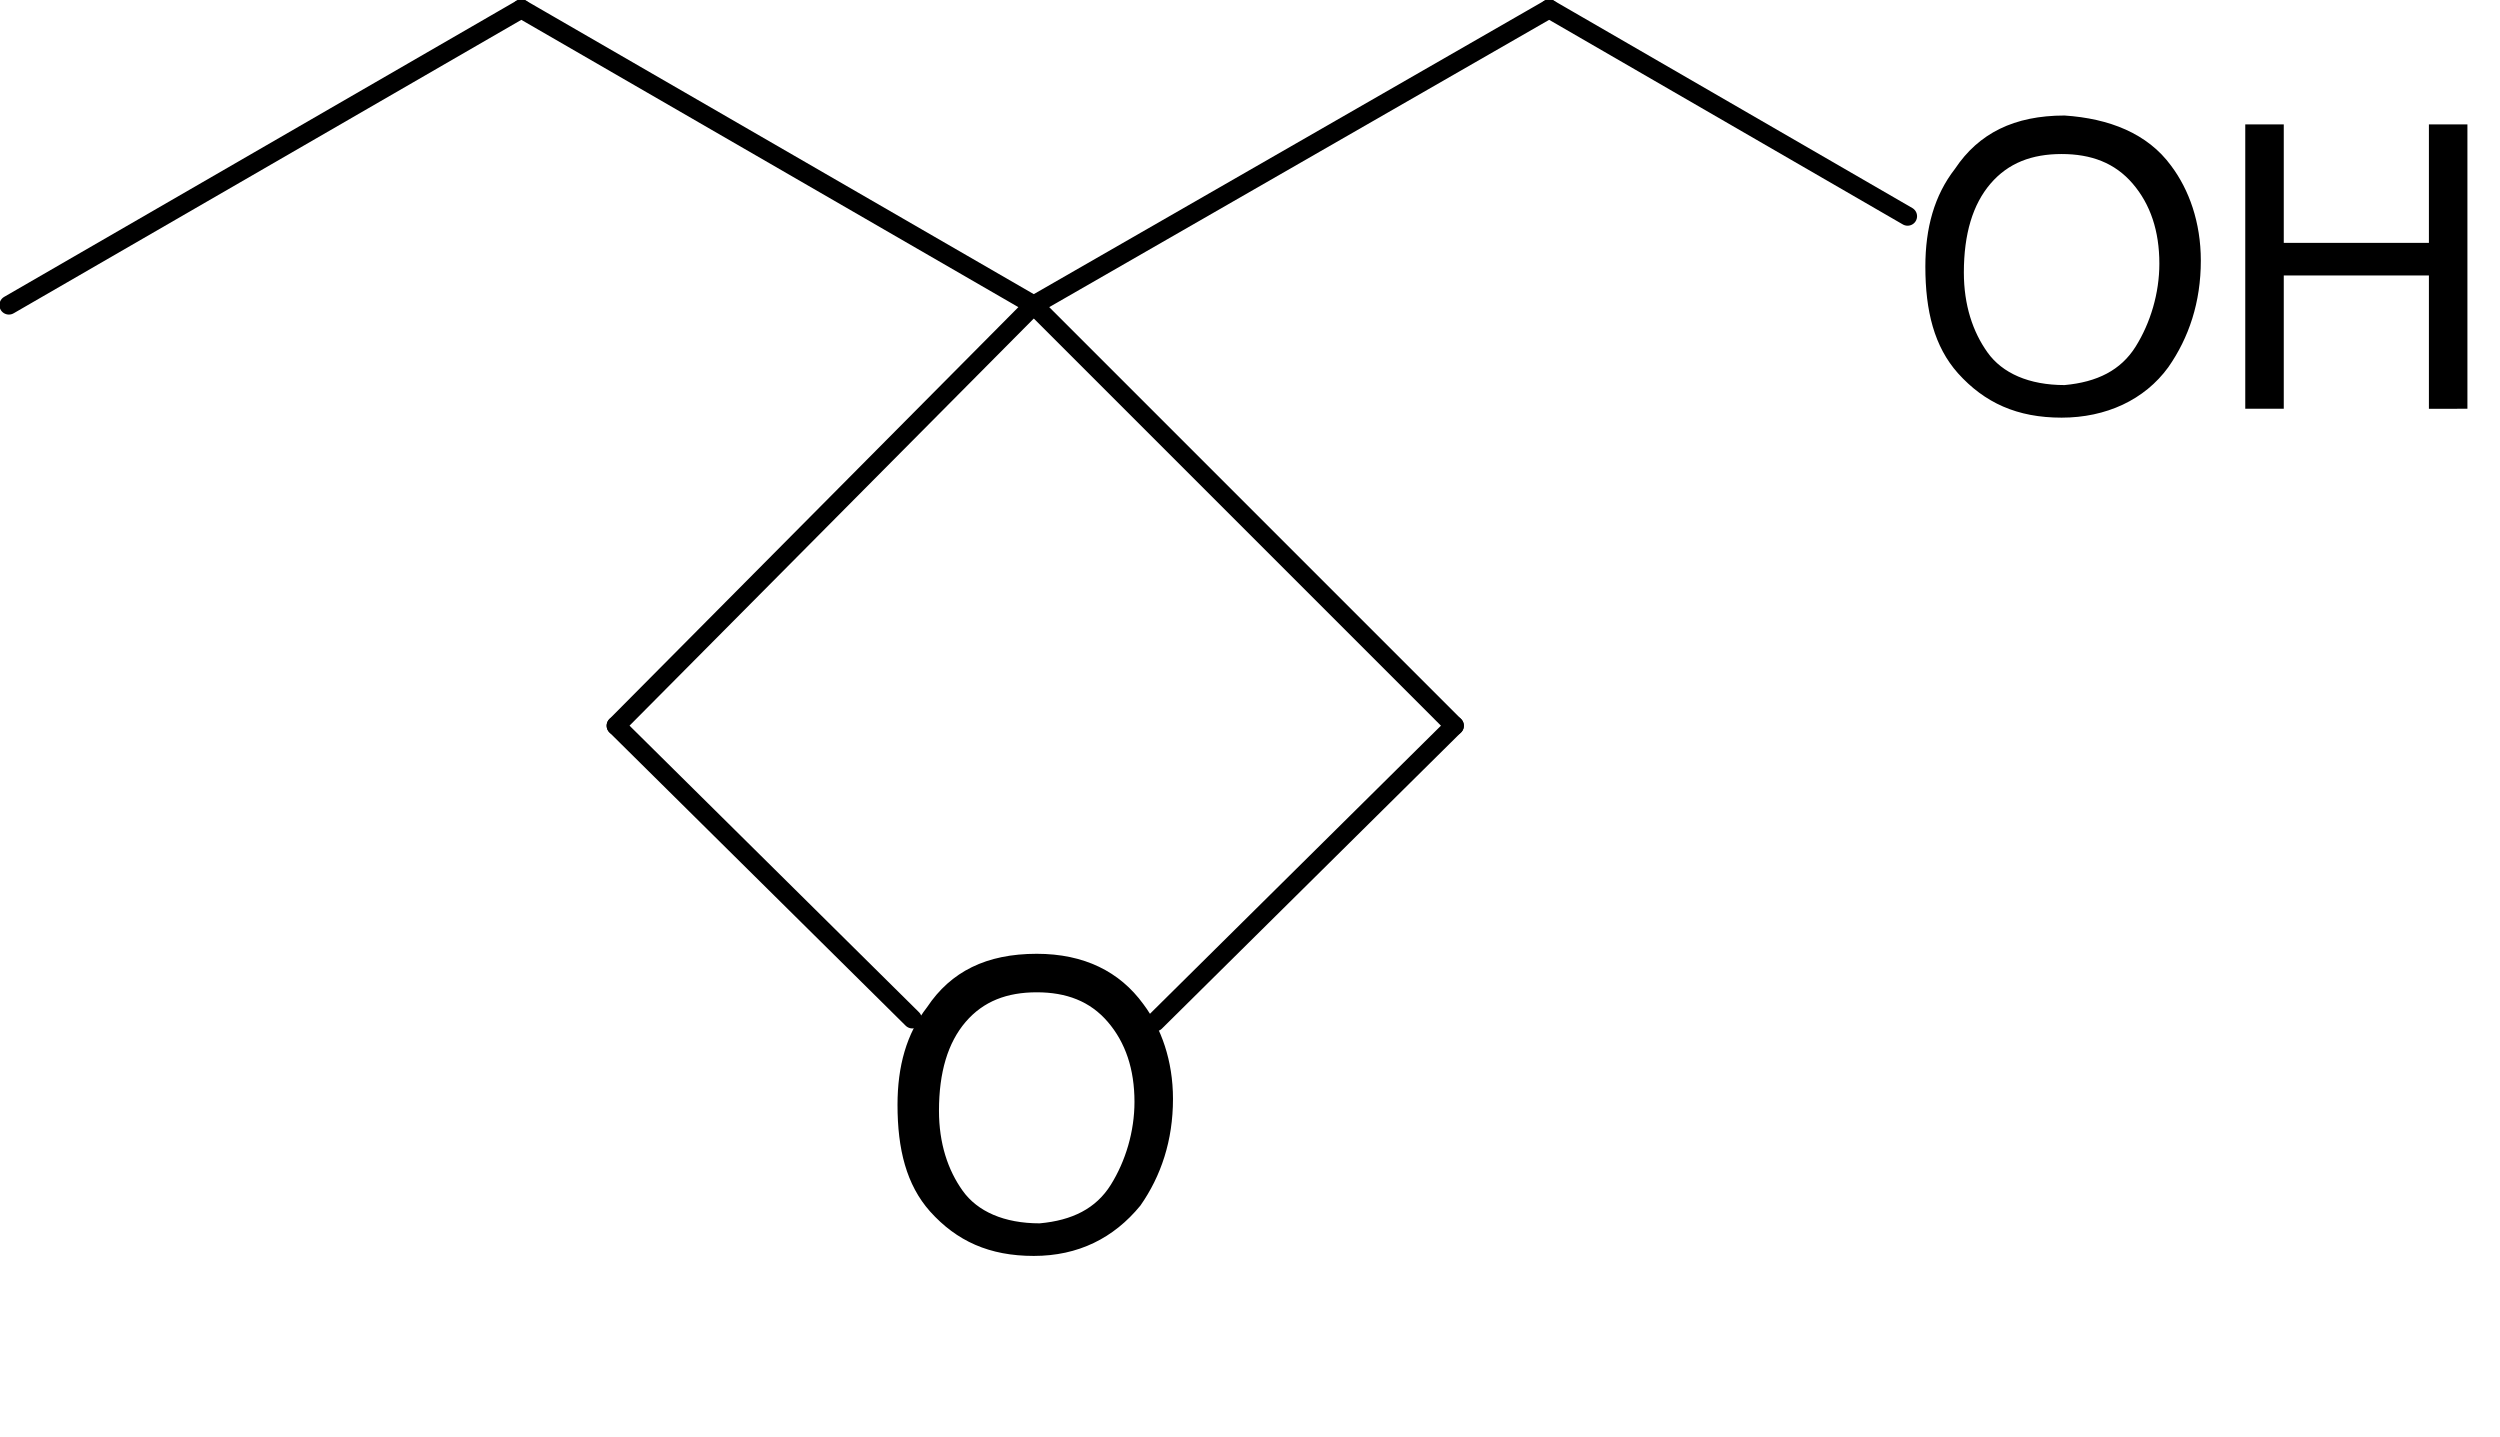
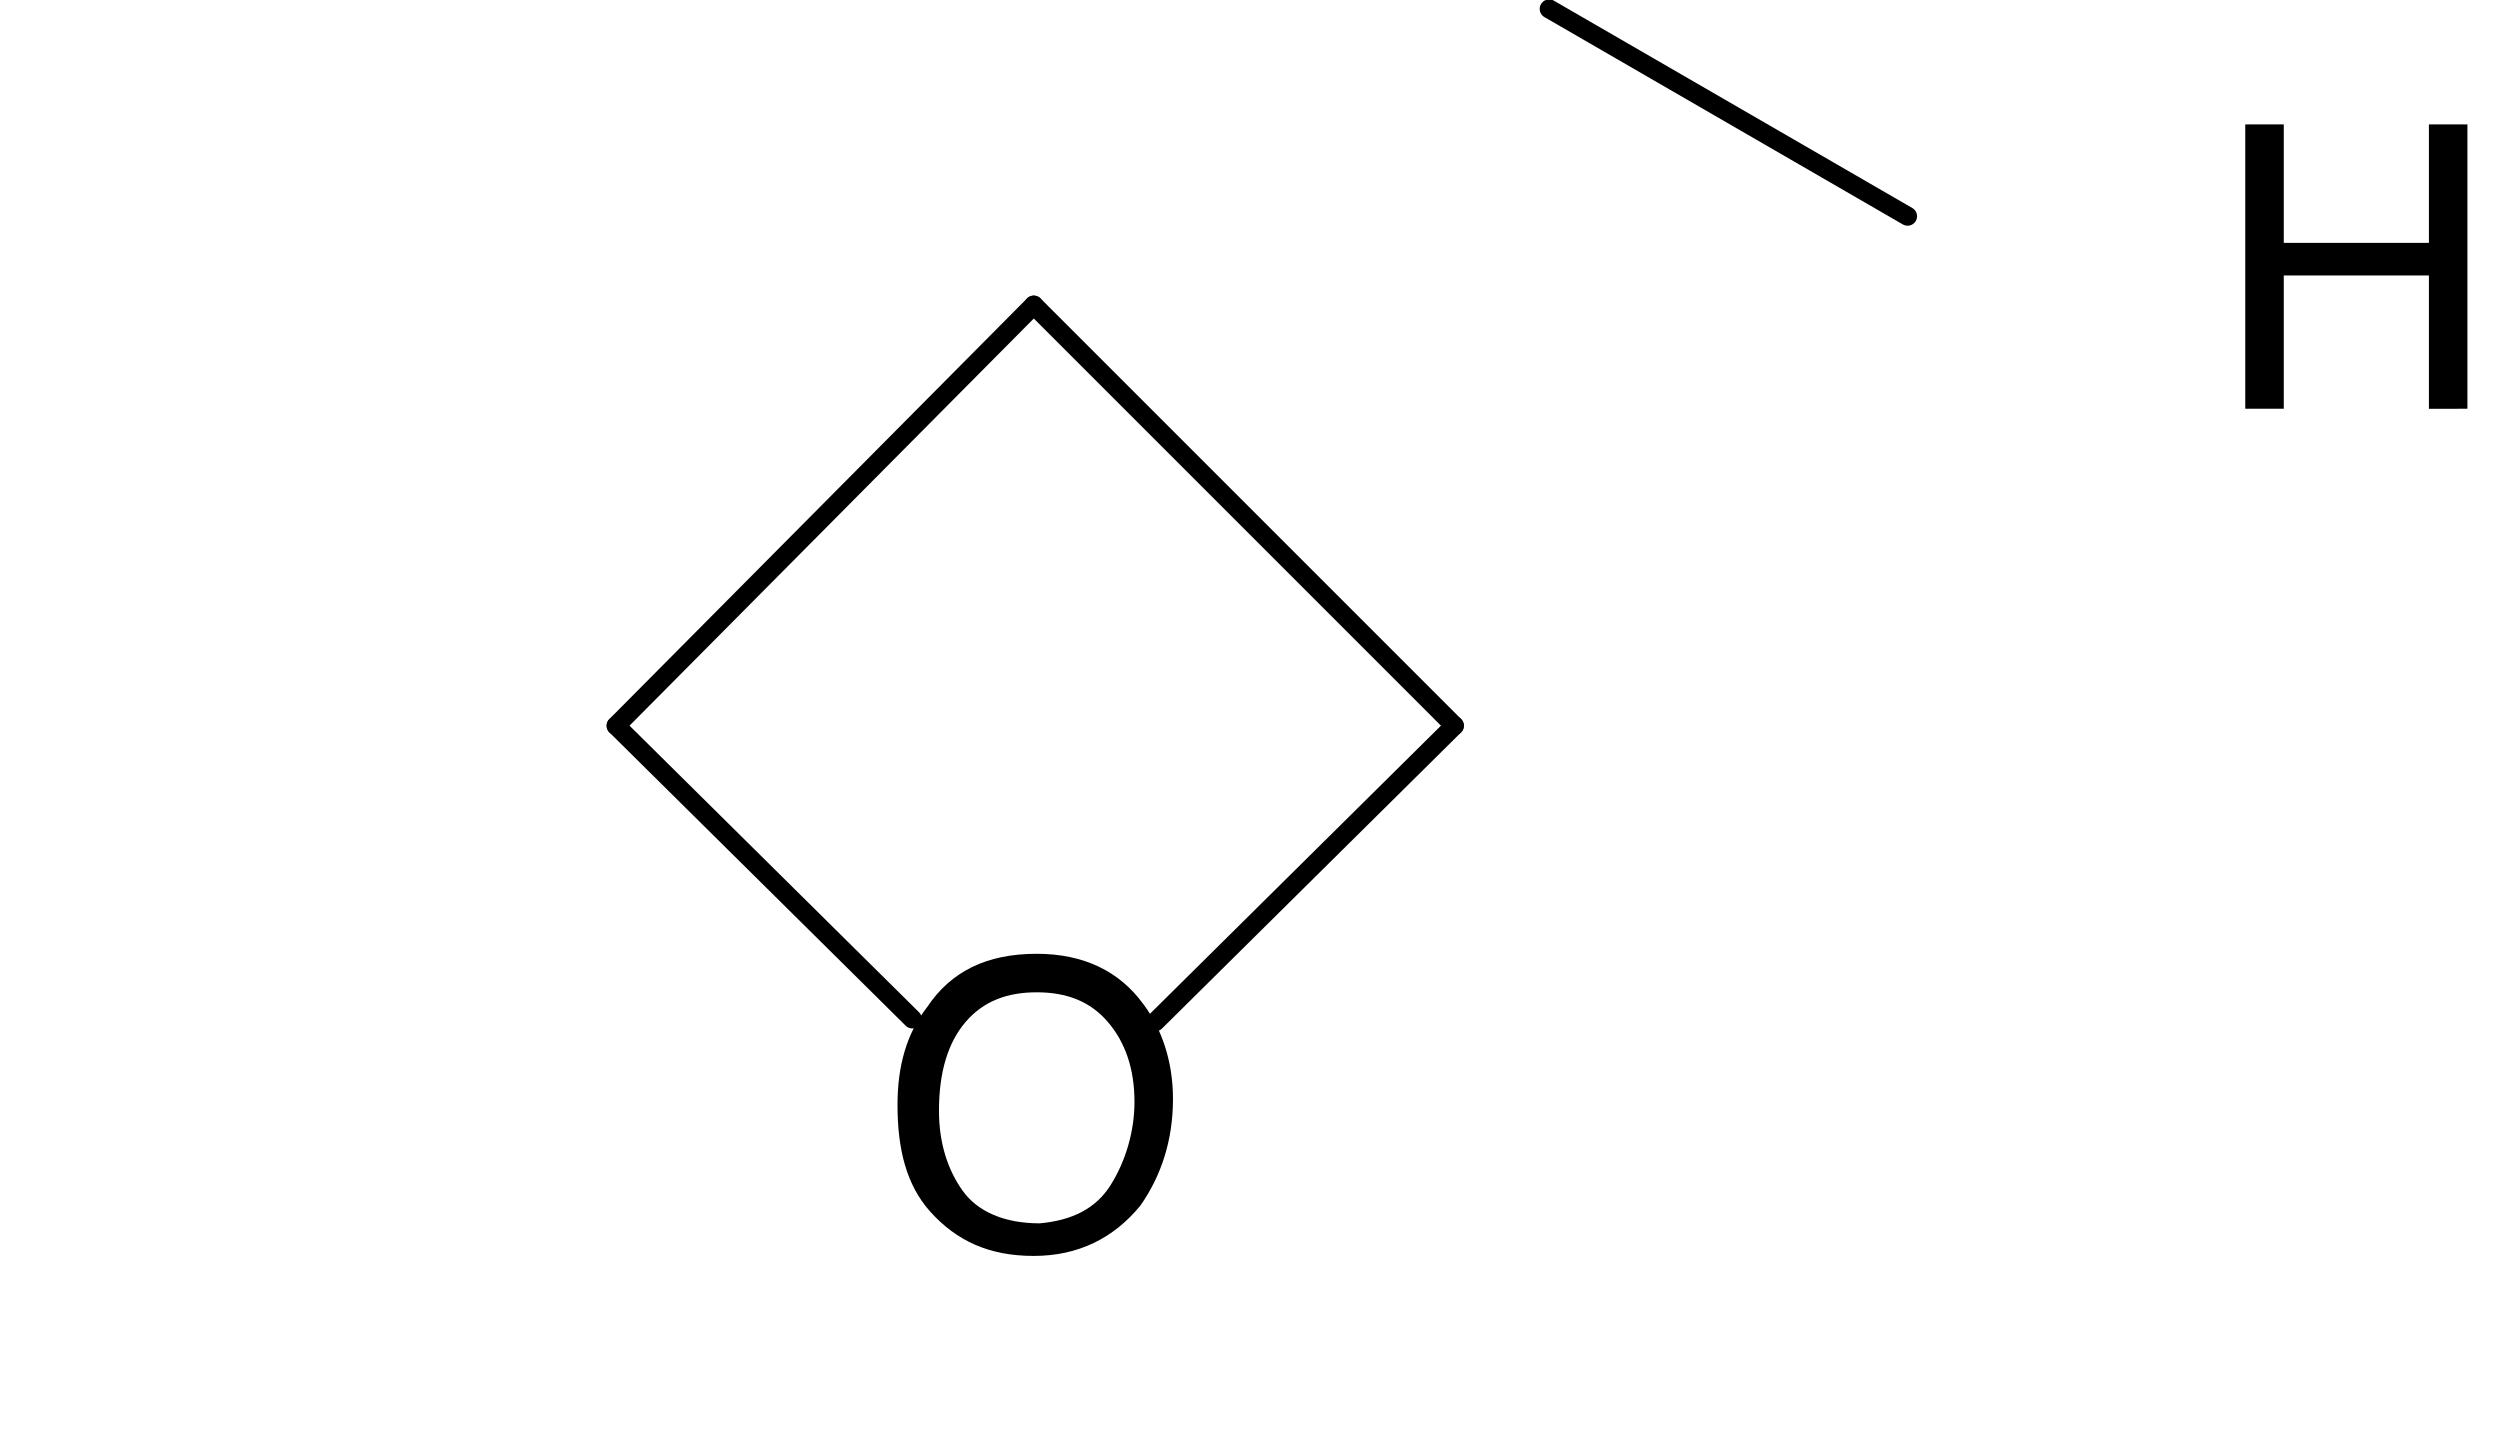
<svg xmlns="http://www.w3.org/2000/svg" version="1.1" id="图层_1" x="0px" y="0px" viewBox="0 0 84.4 48.5" style="enable-background:new 0 0 84.4 48.5;" xml:space="preserve">
  <style type="text/css">
	.st0{fill:none;stroke:#000000;stroke-width:0.64;stroke-linecap:round;stroke-miterlimit:2;}
</style>
  <g>
-     <line class="st0" x1="0.3" y1="10.3" x2="17.6" y2="0.3" />
-     <line class="st0" x1="17.6" y1="0.3" x2="34.9" y2="10.3" />
-     <line class="st0" x1="34.9" y1="10.3" x2="52.3" y2="0.3" />
    <g>
-       <path d="M73.3,5.6c0.6,0.8,1,1.9,1,3.2c0,1.4-0.4,2.6-1.1,3.6c-0.8,1.1-2.1,1.7-3.6,1.7c-1.5,0-2.6-0.5-3.5-1.5    c-0.8-0.9-1.1-2.1-1.1-3.6c0-1.3,0.3-2.4,1-3.3c0.8-1.2,2-1.8,3.7-1.8C71.2,4,72.5,4.5,73.3,5.6z M72.1,11.7    c0.5-0.8,0.8-1.8,0.8-2.8c0-1.1-0.3-2-0.9-2.7c-0.6-0.7-1.4-1-2.4-1c-1,0-1.8,0.3-2.4,1c-0.6,0.7-0.9,1.7-0.9,3    c0,1.1,0.3,2,0.8,2.7c0.5,0.7,1.4,1.1,2.6,1.1C70.8,12.9,71.6,12.5,72.1,11.7z" />
      <path d="M75.8,4.2h1.3v4H82v-4h1.3v9.6H82V9.3h-4.9v4.5h-1.3V4.2z" />
    </g>
    <line class="st0" x1="52.3" y1="0.3" x2="64.4" y2="7.3" />
    <g>
      <path d="M38.6,33.9c0.6,0.8,1,1.9,1,3.2c0,1.4-0.4,2.6-1.1,3.6c-0.9,1.1-2.1,1.7-3.6,1.7c-1.5,0-2.6-0.5-3.5-1.5    c-0.8-0.9-1.1-2.1-1.1-3.6c0-1.3,0.3-2.4,1-3.3c0.8-1.2,2-1.8,3.7-1.8C36.6,32.2,37.8,32.8,38.6,33.9z M37.5,40    c0.5-0.8,0.8-1.8,0.8-2.8c0-1.1-0.3-2-0.9-2.7s-1.4-1-2.4-1c-1,0-1.8,0.3-2.4,1c-0.6,0.7-0.9,1.7-0.9,3c0,1.1,0.3,2,0.8,2.7    c0.5,0.7,1.4,1.1,2.6,1.1C36.2,41.2,37,40.8,37.5,40z" />
    </g>
    <line class="st0" x1="34.9" y1="10.3" x2="20.8" y2="24.5" />
    <line class="st0" x1="20.8" y1="24.5" x2="30.8" y2="34.4" />
    <line class="st0" x1="39" y1="34.5" x2="49.1" y2="24.5" />
    <line class="st0" x1="49.1" y1="24.5" x2="34.9" y2="10.3" />
  </g>
</svg>